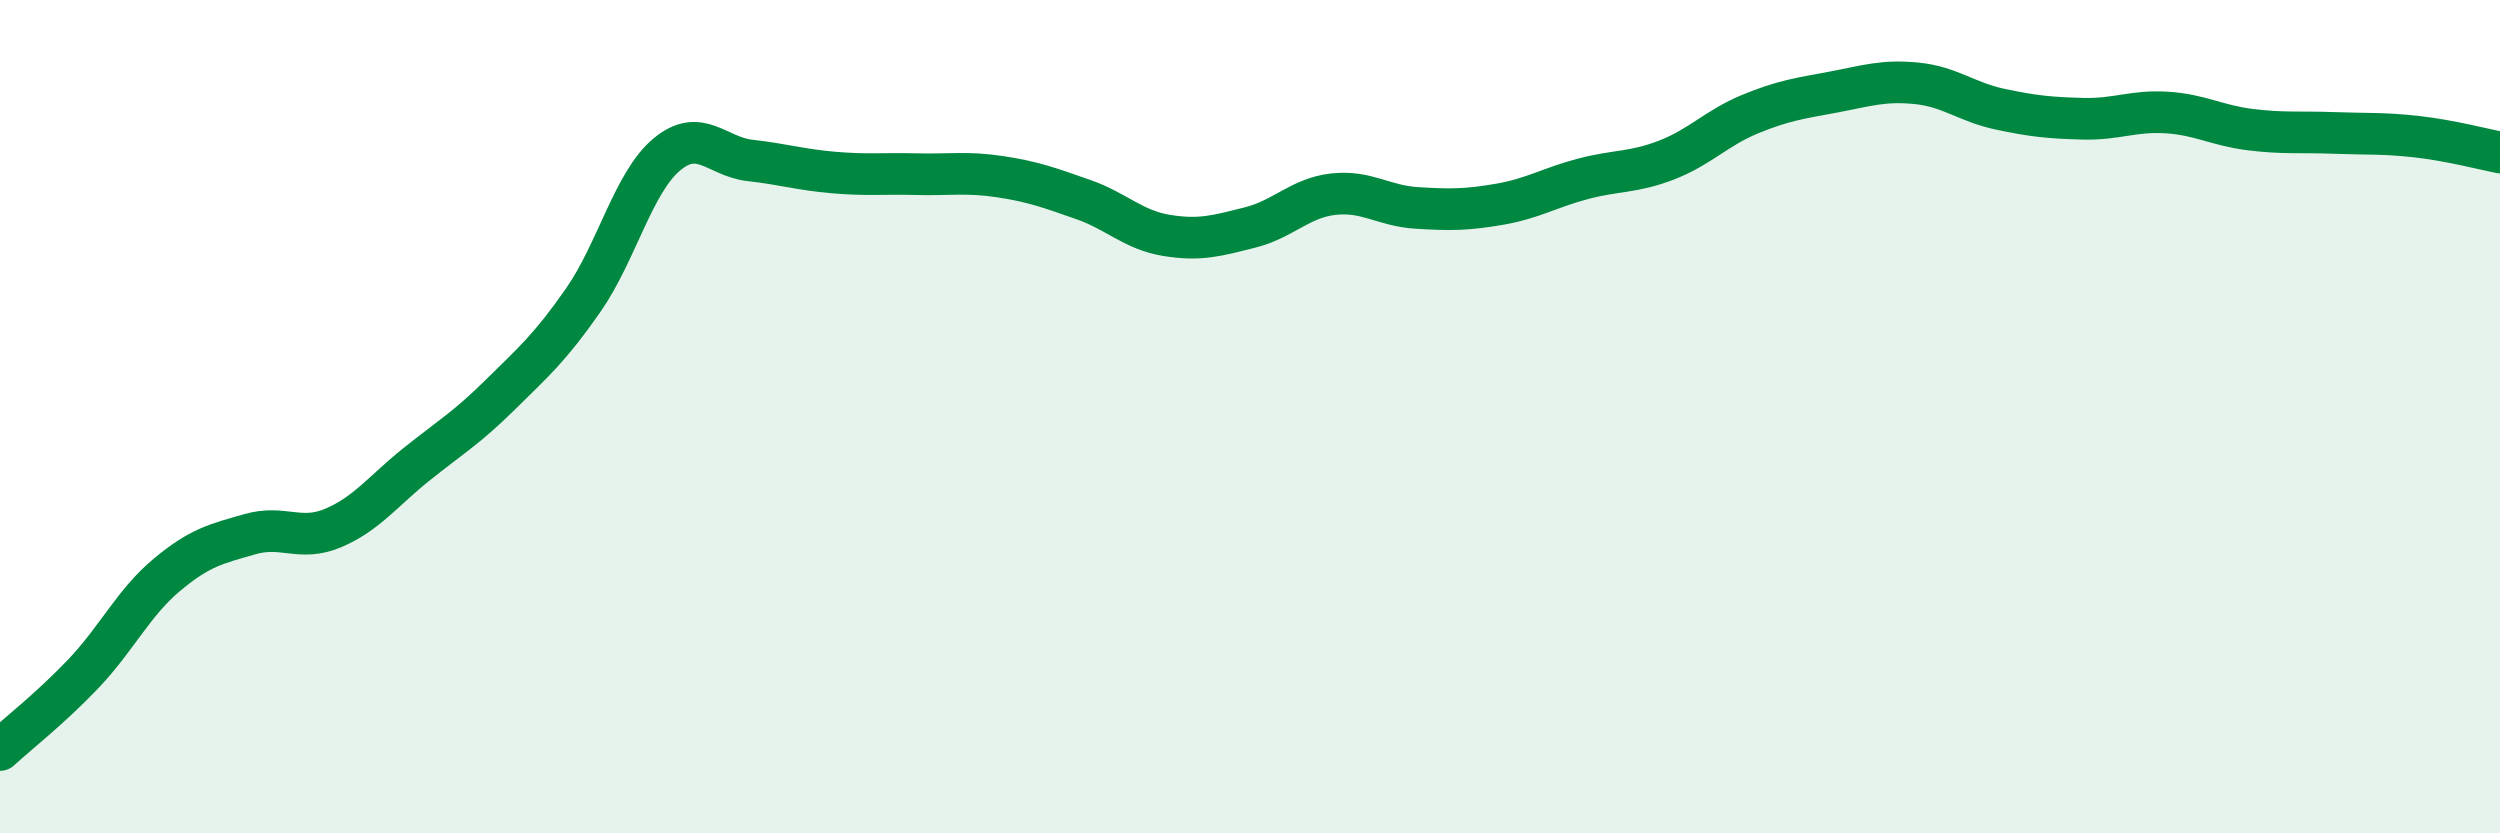
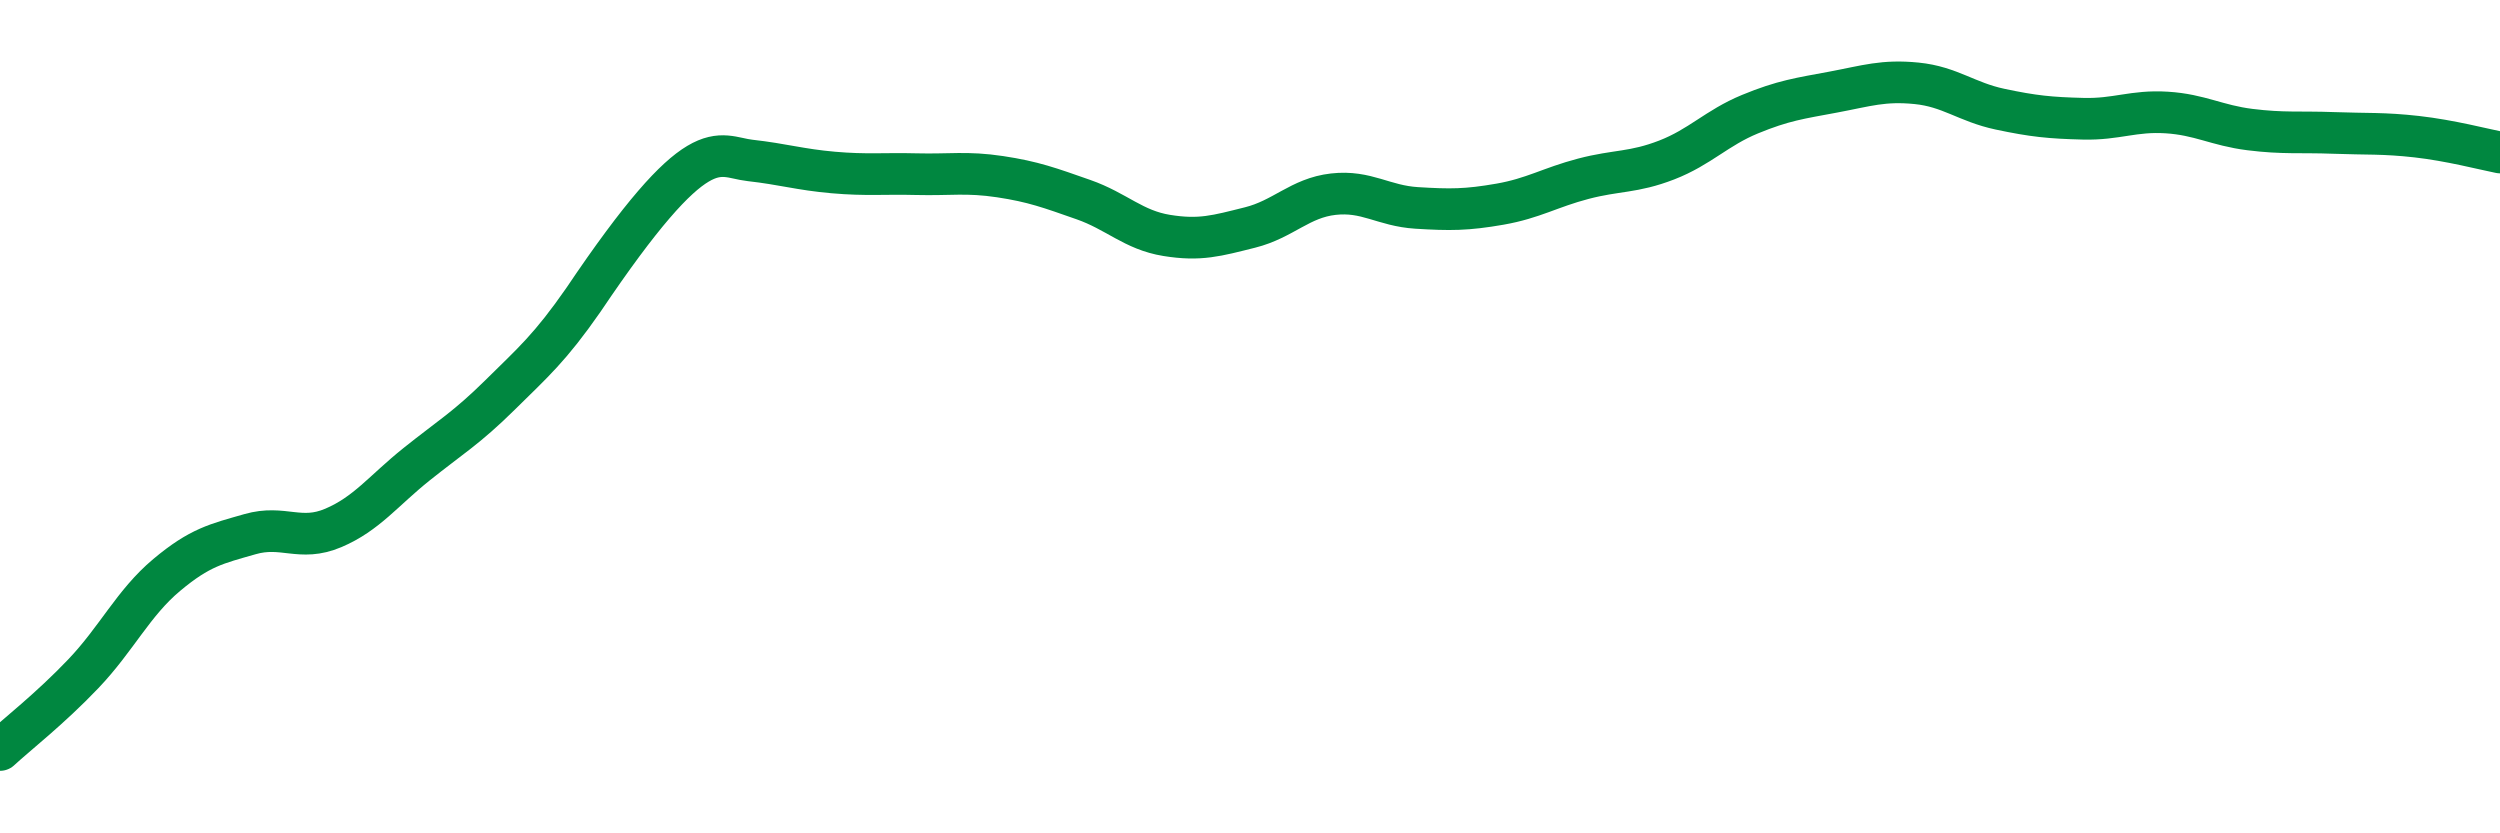
<svg xmlns="http://www.w3.org/2000/svg" width="60" height="20" viewBox="0 0 60 20">
-   <path d="M 0,18 C 0.4,17.63 1.2,17.01 2,16.17 C 2.8,15.33 3.2,14.47 4,13.8 C 4.8,13.13 5.2,13.05 6,12.82 C 6.8,12.59 7.2,13.01 8,12.67 C 8.8,12.33 9.2,11.78 10,11.14 C 10.8,10.5 11.2,10.27 12,9.48 C 12.8,8.69 13.2,8.35 14,7.2 C 14.8,6.05 15.2,4.38 16,3.71 C 16.8,3.04 17.2,3.76 18,3.85 C 18.8,3.94 19.2,4.07 20,4.14 C 20.8,4.21 21.2,4.16 22,4.18 C 22.8,4.2 23.2,4.12 24,4.24 C 24.8,4.36 25.2,4.51 26,4.79 C 26.8,5.07 27.2,5.52 28,5.65 C 28.8,5.78 29.2,5.66 30,5.46 C 30.8,5.26 31.2,4.75 32,4.66 C 32.8,4.57 33.2,4.94 34,4.99 C 34.8,5.04 35.2,5.04 36,4.9 C 36.8,4.76 37.2,4.5 38,4.29 C 38.8,4.08 39.2,4.15 40,3.84 C 40.8,3.53 41.2,3.07 42,2.74 C 42.8,2.41 43.2,2.36 44,2.21 C 44.8,2.06 45.2,1.92 46,2 C 46.8,2.08 47.2,2.45 48,2.62 C 48.8,2.79 49.2,2.83 50,2.85 C 50.8,2.87 51.2,2.65 52,2.7 C 52.8,2.75 53.2,3.01 54,3.11 C 54.8,3.21 55.2,3.16 56,3.19 C 56.8,3.22 57.2,3.19 58,3.28 C 58.8,3.37 59.6,3.58 60,3.66L60 20L0 20Z" fill="#008740" opacity="0.1" stroke-linecap="round" stroke-linejoin="round" />
-   <path d="M 0,18 C 0.4,17.63 1.2,17.01 2,16.17 C 2.8,15.33 3.2,14.47 4,13.8 C 4.8,13.13 5.2,13.05 6,12.82 C 6.8,12.59 7.2,13.01 8,12.67 C 8.8,12.33 9.2,11.78 10,11.14 C 10.8,10.5 11.2,10.27 12,9.48 C 12.8,8.69 13.2,8.35 14,7.2 C 14.8,6.05 15.2,4.38 16,3.71 C 16.8,3.04 17.2,3.76 18,3.85 C 18.8,3.94 19.2,4.07 20,4.14 C 20.8,4.21 21.2,4.16 22,4.18 C 22.8,4.2 23.2,4.12 24,4.24 C 24.8,4.36 25.2,4.51 26,4.79 C 26.8,5.07 27.2,5.52 28,5.65 C 28.8,5.78 29.2,5.66 30,5.46 C 30.8,5.26 31.2,4.75 32,4.66 C 32.8,4.57 33.2,4.94 34,4.99 C 34.8,5.04 35.2,5.04 36,4.9 C 36.8,4.76 37.2,4.5 38,4.29 C 38.8,4.08 39.2,4.15 40,3.84 C 40.8,3.53 41.2,3.07 42,2.74 C 42.8,2.41 43.2,2.36 44,2.21 C 44.8,2.06 45.2,1.92 46,2 C 46.8,2.08 47.2,2.45 48,2.62 C 48.8,2.79 49.2,2.83 50,2.85 C 50.8,2.87 51.2,2.65 52,2.7 C 52.8,2.75 53.2,3.01 54,3.11 C 54.8,3.21 55.2,3.16 56,3.19 C 56.8,3.22 57.2,3.19 58,3.28 C 58.8,3.37 59.6,3.58 60,3.66" stroke="#008740" stroke-width="1" fill="none" stroke-linecap="round" stroke-linejoin="round" />
+   <path d="M 0,18 C 0.4,17.63 1.2,17.01 2,16.17 C 2.8,15.33 3.2,14.47 4,13.8 C 4.8,13.13 5.2,13.05 6,12.82 C 6.8,12.59 7.2,13.01 8,12.67 C 8.8,12.33 9.2,11.78 10,11.14 C 10.8,10.5 11.2,10.27 12,9.48 C 12.8,8.69 13.2,8.35 14,7.2 C 16.8,3.04 17.2,3.76 18,3.85 C 18.8,3.94 19.2,4.07 20,4.14 C 20.8,4.21 21.2,4.16 22,4.18 C 22.8,4.2 23.2,4.12 24,4.24 C 24.8,4.36 25.2,4.51 26,4.79 C 26.8,5.07 27.2,5.52 28,5.65 C 28.8,5.78 29.2,5.66 30,5.46 C 30.8,5.26 31.2,4.75 32,4.66 C 32.8,4.57 33.2,4.94 34,4.99 C 34.8,5.04 35.2,5.04 36,4.9 C 36.8,4.76 37.2,4.5 38,4.29 C 38.8,4.08 39.2,4.15 40,3.84 C 40.8,3.53 41.2,3.07 42,2.74 C 42.8,2.41 43.2,2.36 44,2.21 C 44.8,2.06 45.2,1.92 46,2 C 46.8,2.08 47.2,2.45 48,2.62 C 48.8,2.79 49.2,2.83 50,2.85 C 50.8,2.87 51.2,2.65 52,2.7 C 52.8,2.75 53.2,3.01 54,3.11 C 54.8,3.21 55.2,3.16 56,3.19 C 56.8,3.22 57.2,3.19 58,3.28 C 58.8,3.37 59.6,3.58 60,3.66" stroke="#008740" stroke-width="1" fill="none" stroke-linecap="round" stroke-linejoin="round" />
</svg>